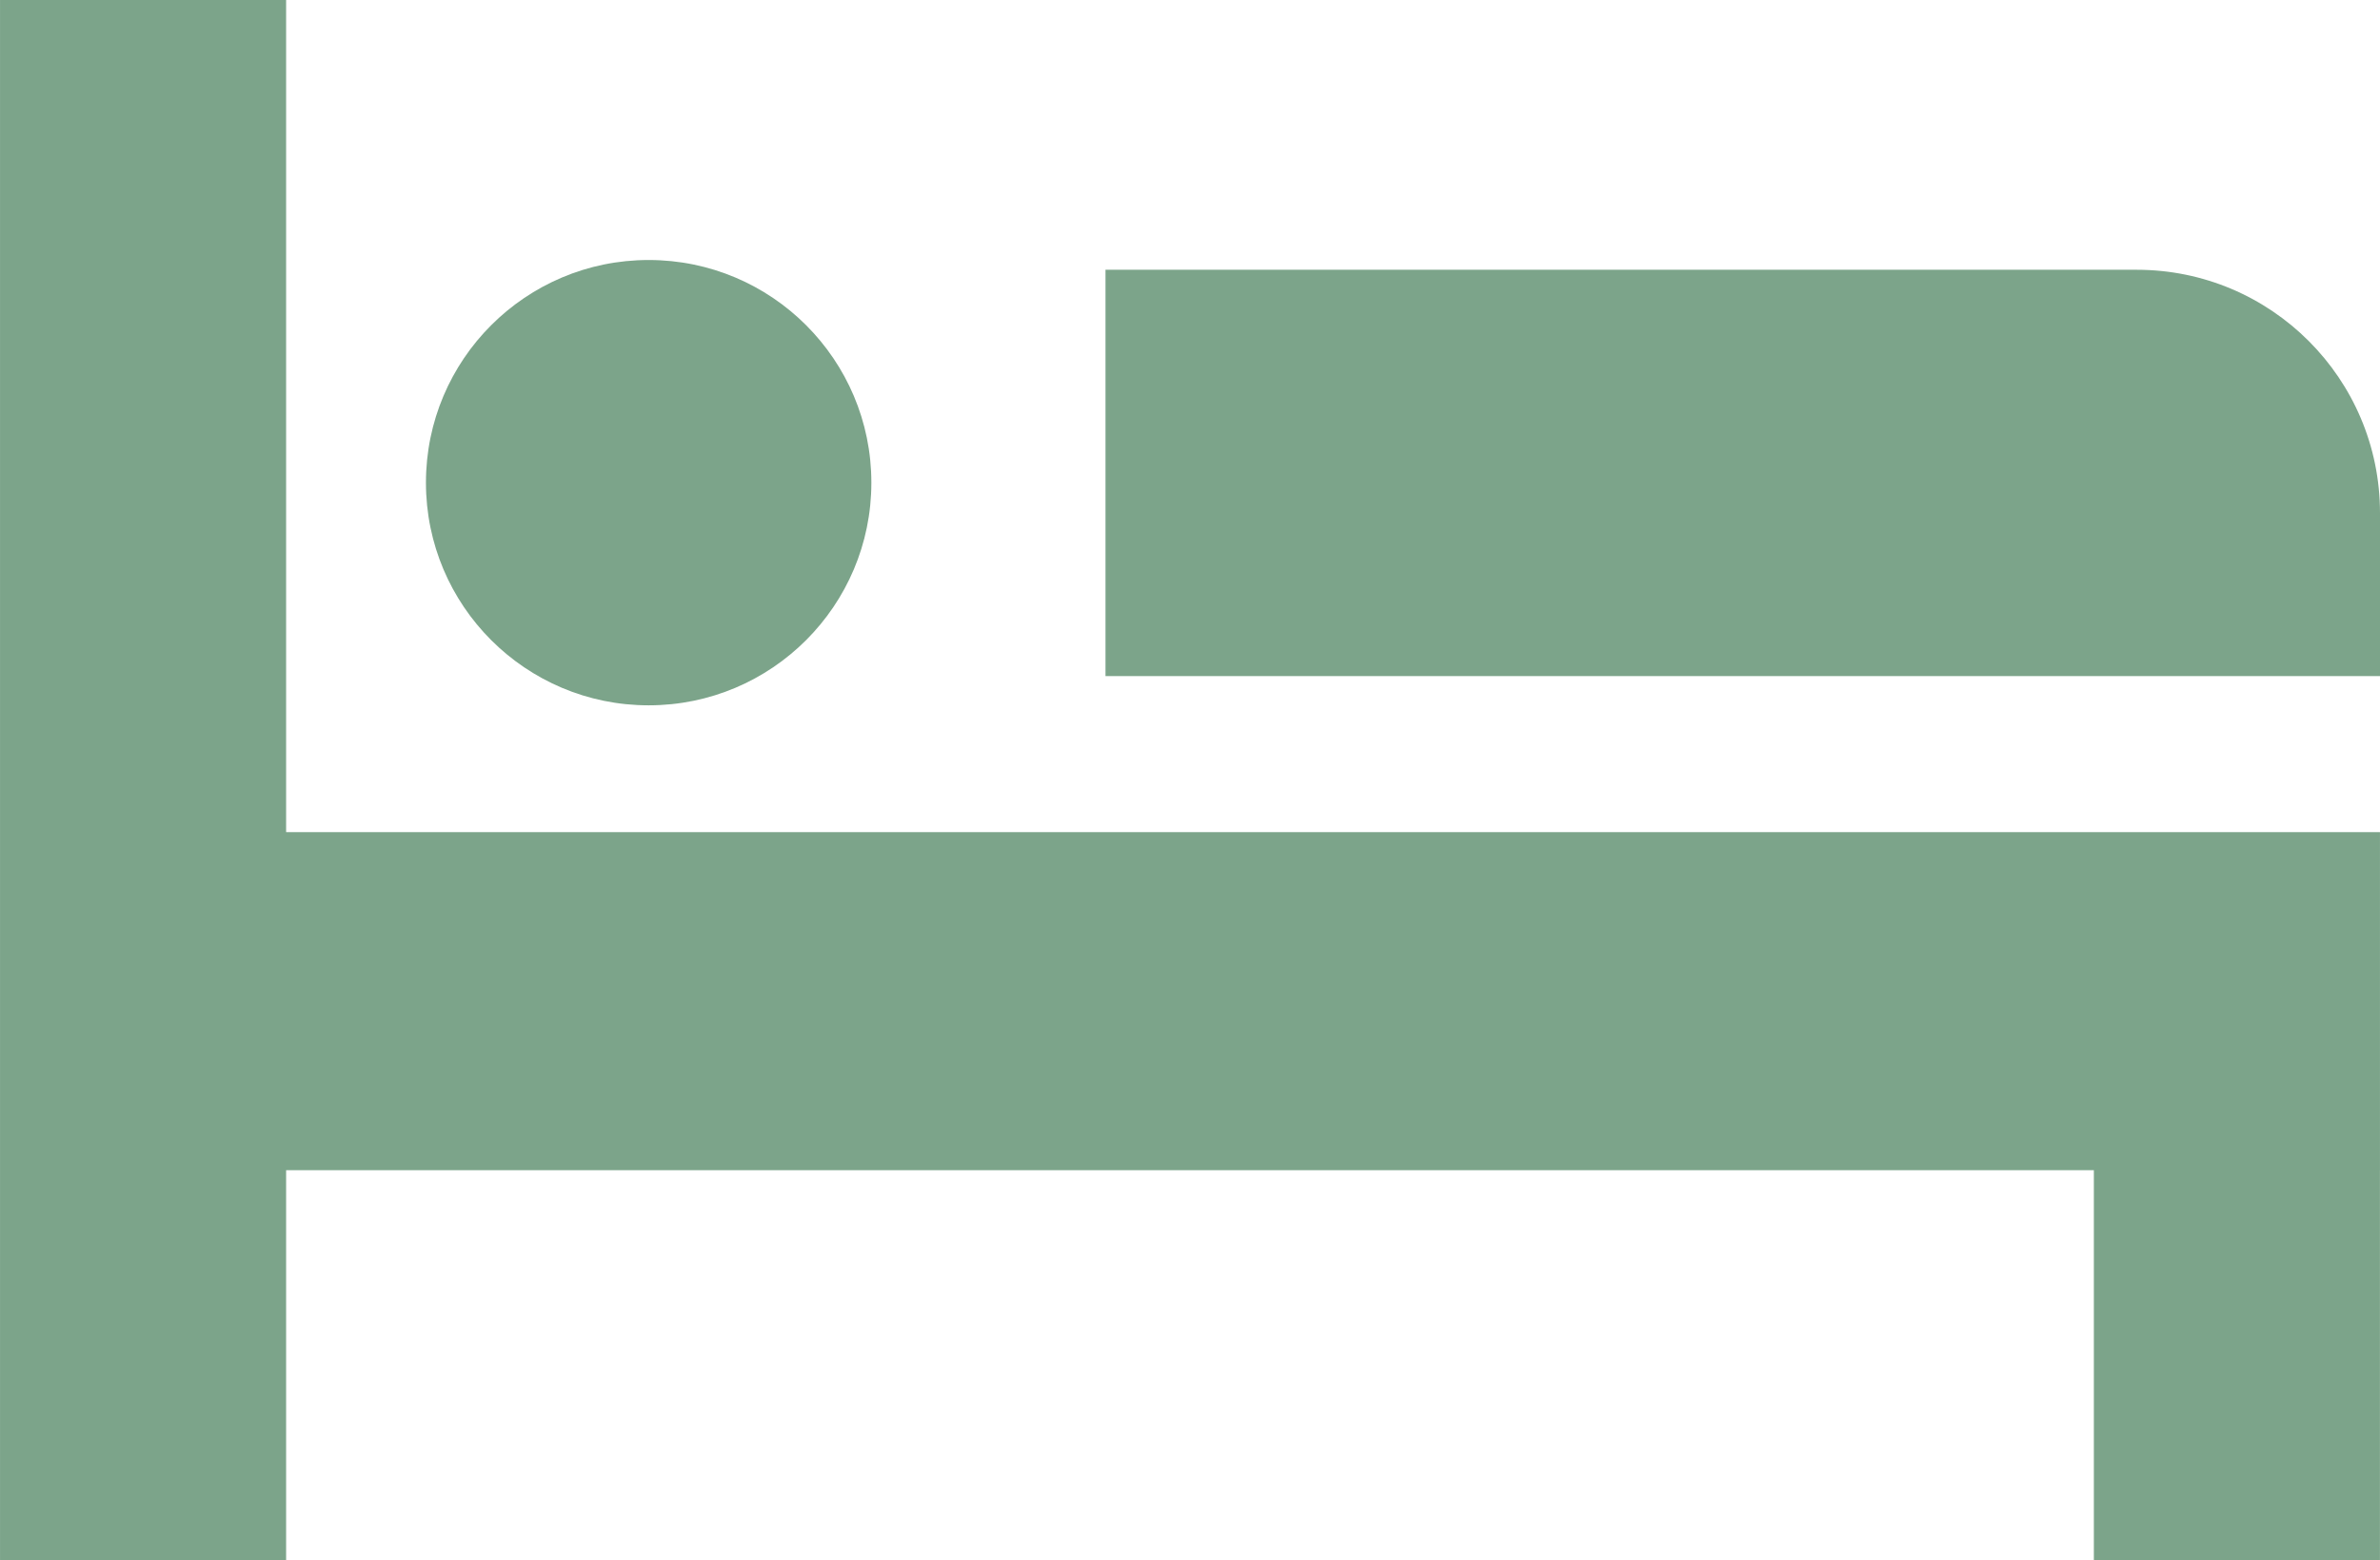
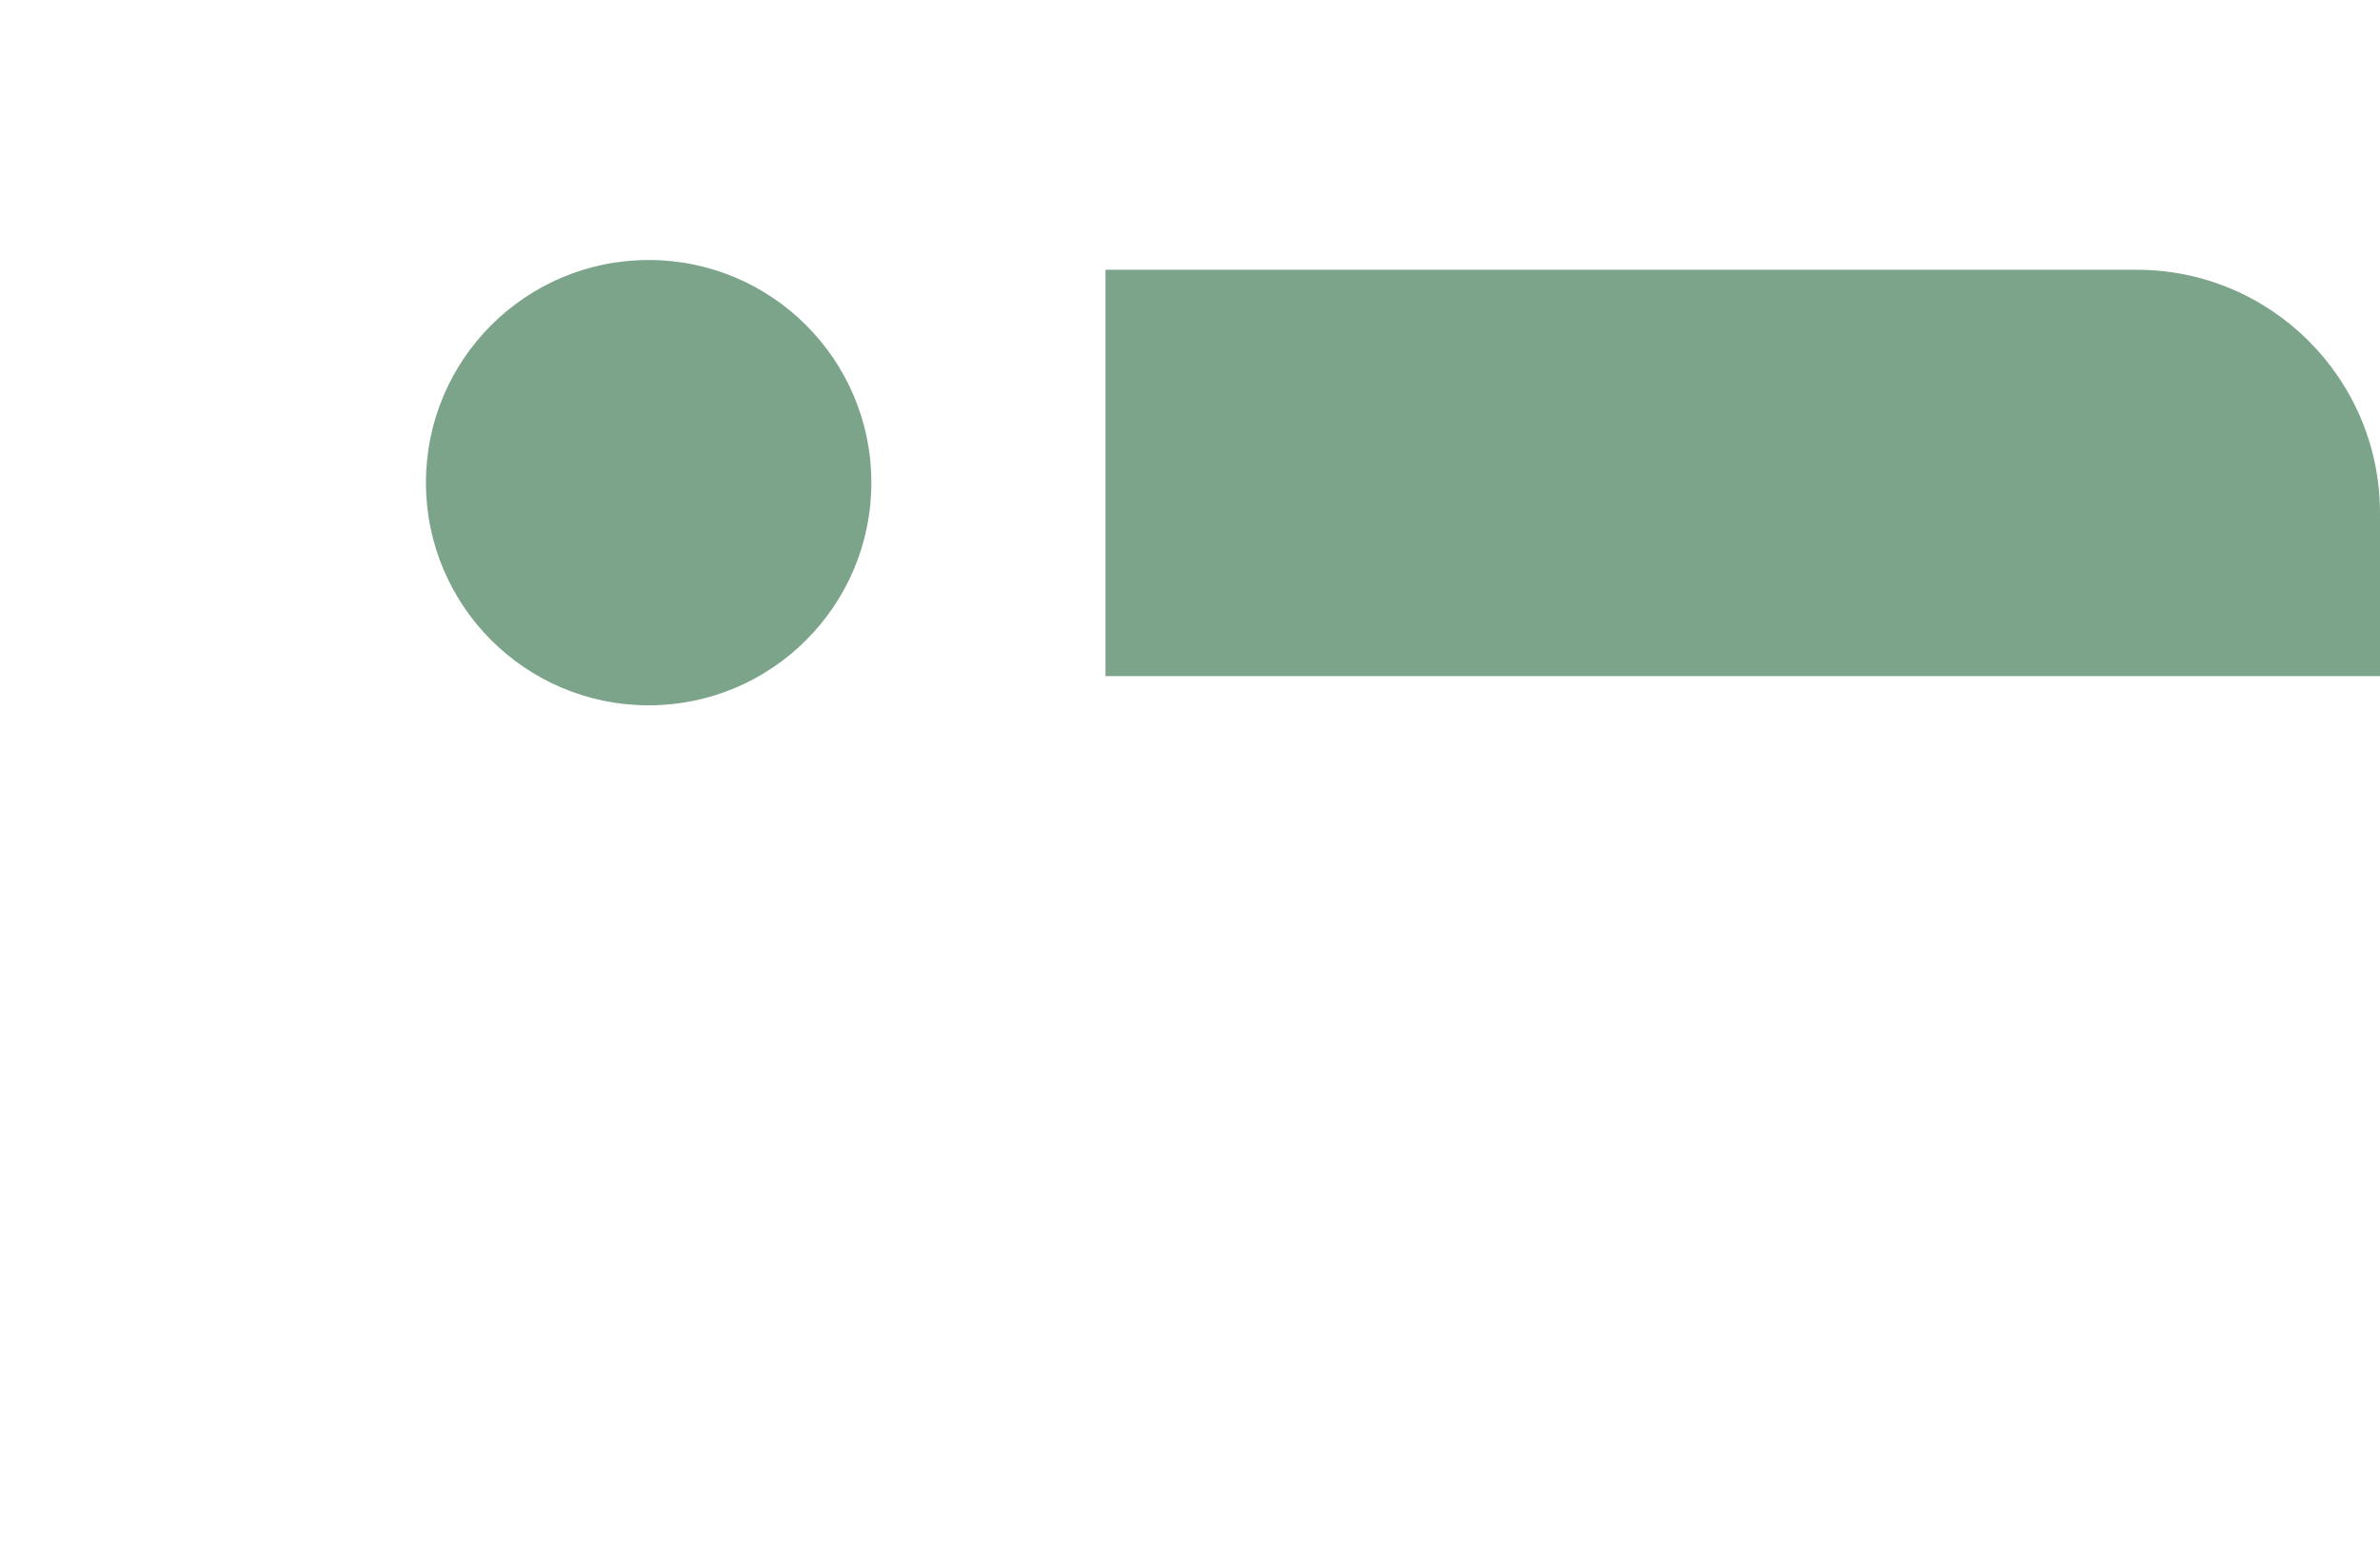
<svg xmlns="http://www.w3.org/2000/svg" version="1.1" id="レイヤー_1" x="0px" y="0px" width="89.971px" height="58.996px" viewBox="0 0 89.971 58.996" enable-background="new 0 0 89.971 58.996" xml:space="preserve">
  <title>アセット 10</title>
  <g>
-     <polygon fill="#7CA48A" points="10.816,0 0.001,0 0.001,58.996 10.816,58.996 10.816,44.246 79.154,44.246 79.154,58.996    89.969,58.996 89.969,44.246 89.97,44.246 89.97,31.464 10.816,31.464  " />
    <path fill="#7CA48A" d="M80.773,10.2H41.791v15.364h48.18v-6.166C89.97,14.318,85.853,10.2,80.773,10.2z" />
    <circle fill="#7CA48A" cx="24.521" cy="18.25" r="8.419" />
  </g>
</svg>